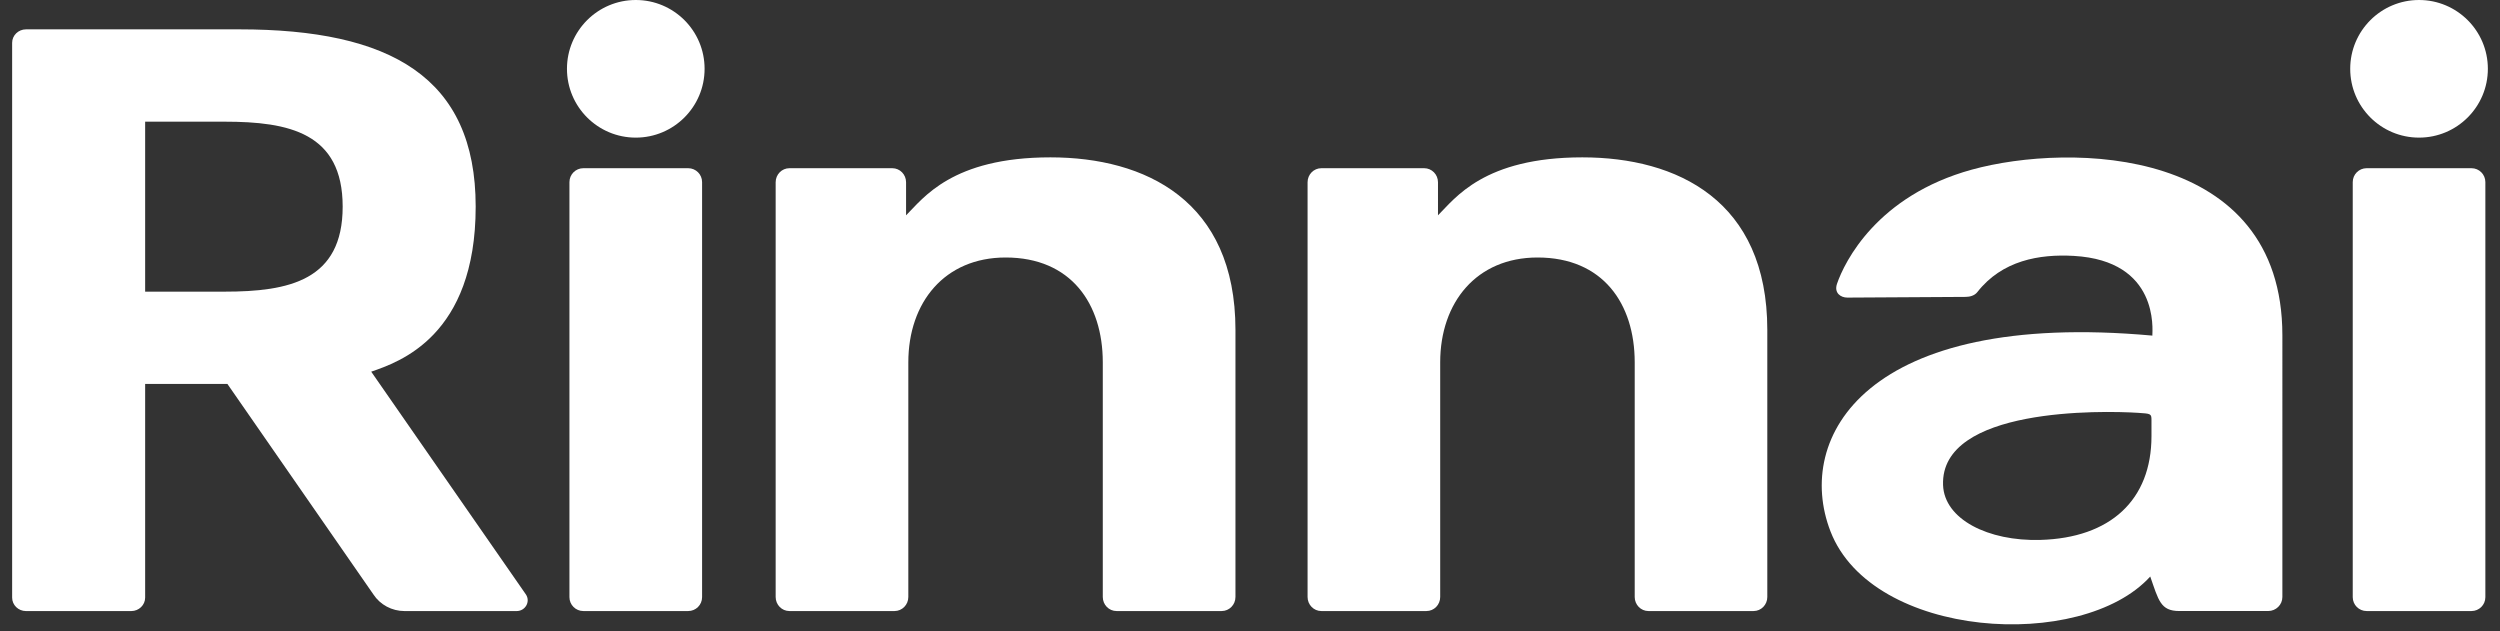
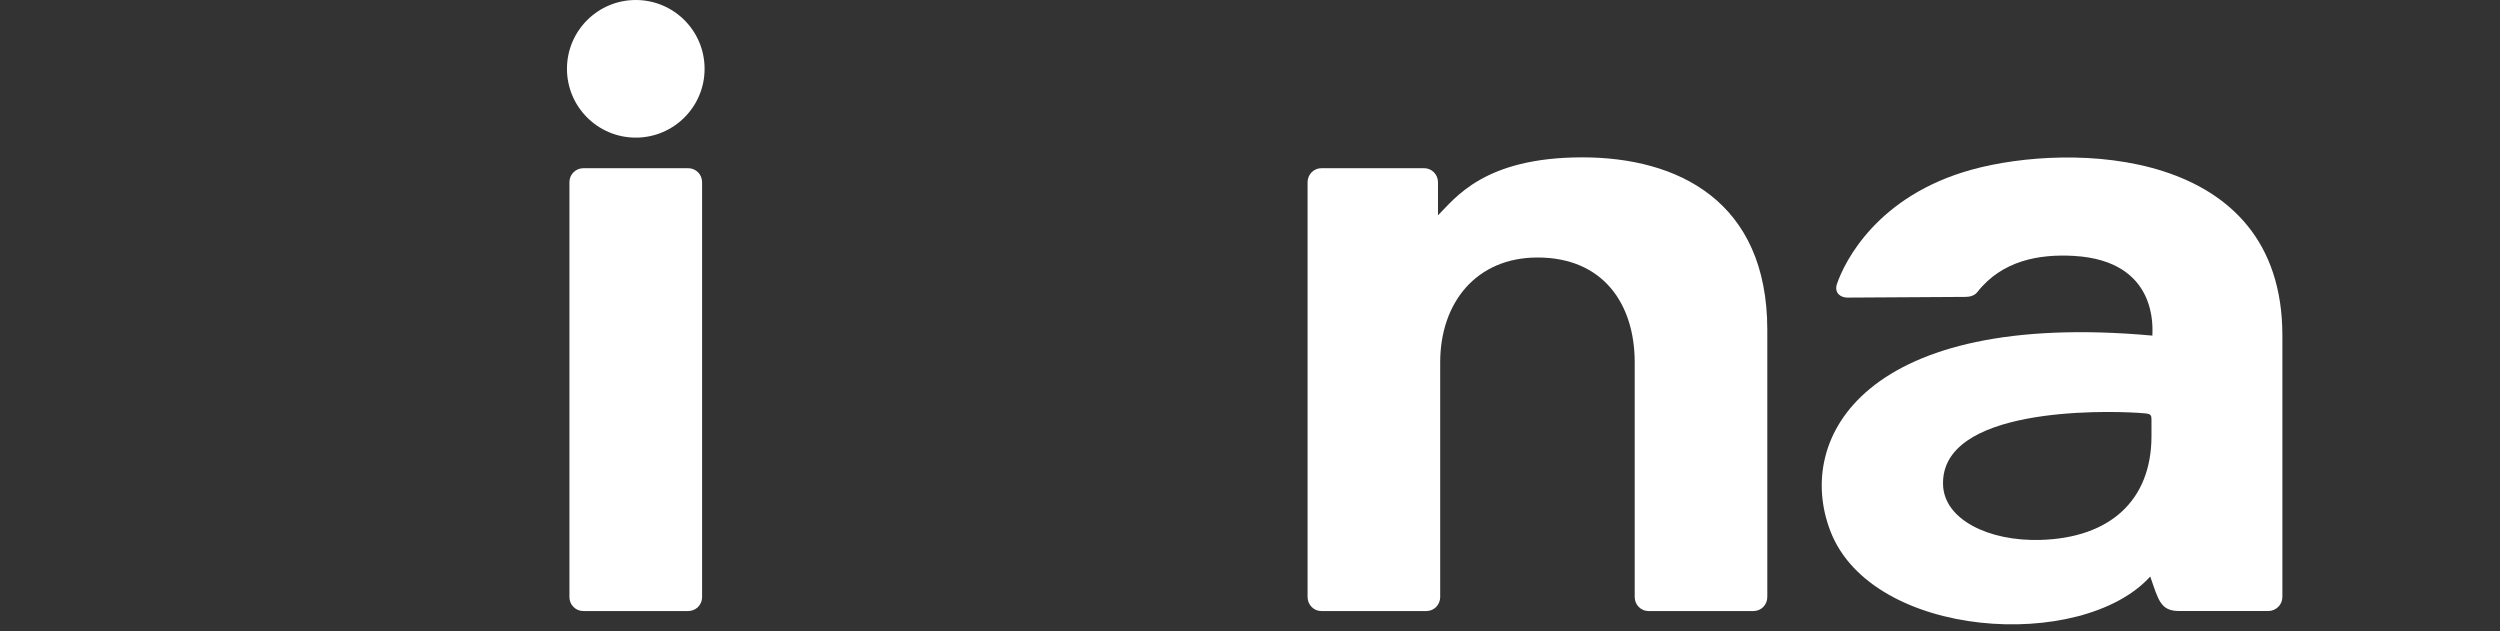
<svg xmlns="http://www.w3.org/2000/svg" version="1.1" x="0px" y="0px" width="103px" height="26px" viewBox="-0.5 0 103 26" enable-background="new -0.5 0 103 26" xml:space="preserve">
  <rect x="-0.5" y="0" width="103" height="26" fill="#333333" stroke="none" />
  <defs>
</defs>
  <path fill="#FFFFFF" d="M25.694,0c-1.565,0-2.835,1.27-2.835,2.835c0,1.566,1.27,2.835,2.835,2.835c1.566,0,2.835-1.27,2.835-2.835  C28.53,1.27,27.261,0,25.694,0" />
  <path fill="#FFFFFF" d="M27.854,6.93h-4.32c-0.316,0-0.573,0.256-0.573,0.573v17.101c0,0.316,0.257,0.571,0.573,0.571h4.32  c0.316,0,0.572-0.255,0.572-0.571V7.503C28.427,7.187,28.17,6.93,27.854,6.93" />
-   <path fill="#FFFFFF" d="M42.777,6.483c-4.063,0-5.243,1.692-5.947,2.388V7.508c0-0.319-0.253-0.578-0.567-0.578h-4.239  c-0.313,0-0.567,0.259-0.567,0.578v17.089c0,0.319,0.254,0.578,0.567,0.578h4.331c0.313,0,0.568-0.259,0.568-0.578v-9.666  c0-2.48,1.501-4.322,4.009-4.322c2.687,0,4.003,1.895,4.003,4.322v9.666c0,0.319,0.254,0.578,0.567,0.578h4.331  c0.313,0,0.568-0.259,0.568-0.578V13.591C50.4,8.257,46.68,6.483,42.777,6.483" />
  <path fill="#FFFFFF" d="M64.692,6.483c-4.063,0-5.244,1.692-5.947,2.388V7.508c0-0.319-0.254-0.578-0.567-0.578h-4.239  c-0.313,0-0.567,0.259-0.567,0.578v17.089c0,0.319,0.255,0.578,0.567,0.578h4.331c0.313,0,0.566-0.259,0.566-0.578v-9.666  c0-2.48,1.503-4.322,4.01-4.322c2.688,0,4.004,1.895,4.004,4.322v9.666c0,0.319,0.253,0.578,0.566,0.578h4.331  c0.313,0,0.566-0.259,0.566-0.578V13.591C72.313,8.257,68.593,6.483,64.692,6.483" />
-   <path fill="#FFFFFF" d="M99.164,5.67c1.567,0,2.836-1.27,2.836-2.835C102,1.27,100.731,0,99.164,0c-1.565,0-2.835,1.27-2.835,2.835  C96.329,4.401,97.598,5.67,99.164,5.67" />
-   <path fill="#FFFFFF" d="M101.325,6.93h-4.32c-0.316,0-0.572,0.256-0.572,0.573v17.101c0,0.316,0.256,0.571,0.572,0.571h4.32  c0.316,0,0.572-0.255,0.572-0.571V7.503C101.897,7.187,101.641,6.93,101.325,6.93" />
-   <path fill="#FFFFFF" d="M14.794,15.313c1.144-0.396,4.304-1.456,4.304-6.8c0-5.342-3.523-7.304-9.737-7.304h-8.79  C0.256,1.21,0,1.458,0,1.764v22.858c0,0.306,0.256,0.554,0.571,0.554h4.337c0.315,0,0.572-0.248,0.572-0.554v-8.805h3.388  l6.016,8.673c0.279,0.427,0.764,0.686,1.284,0.686h4.616c0.36,0,0.579-0.387,0.385-0.682L14.794,15.313z M8.75,12.016H5.48V5.013  H8.75c2.658,0,4.868,0.46,4.868,3.501C13.619,11.555,11.408,12.016,8.75,12.016" />
  <path fill="#FFFFFF" d="M80.742,6.988c-3.906,1.075-5.247,3.794-5.558,4.706c-0.128,0.378,0.155,0.568,0.427,0.567l4.872-0.029  c0.179-0.001,0.37-0.054,0.479-0.193c1.024-1.312,2.561-1.577,3.98-1.496c3.52,0.201,3.235,3.049,3.235,3.284  c-11.804-1.071-14.761,4.187-13.262,8.063c1.719,4.446,10.359,4.967,13.175,1.863c0.343,0.979,0.42,1.421,1.196,1.421h3.663  c0.323,0,0.585-0.258,0.585-0.577V13.818C93.535,6.031,84.792,5.874,80.742,6.988 M88.141,17.966c0,2.638-1.695,4.2-4.586,4.279  c-2.143,0.059-3.951-0.851-4.001-2.263c-0.113-3.202,6.548-3.069,8.04-2.973c0.52,0.034,0.547,0.034,0.547,0.298V17.966z" />
</svg>